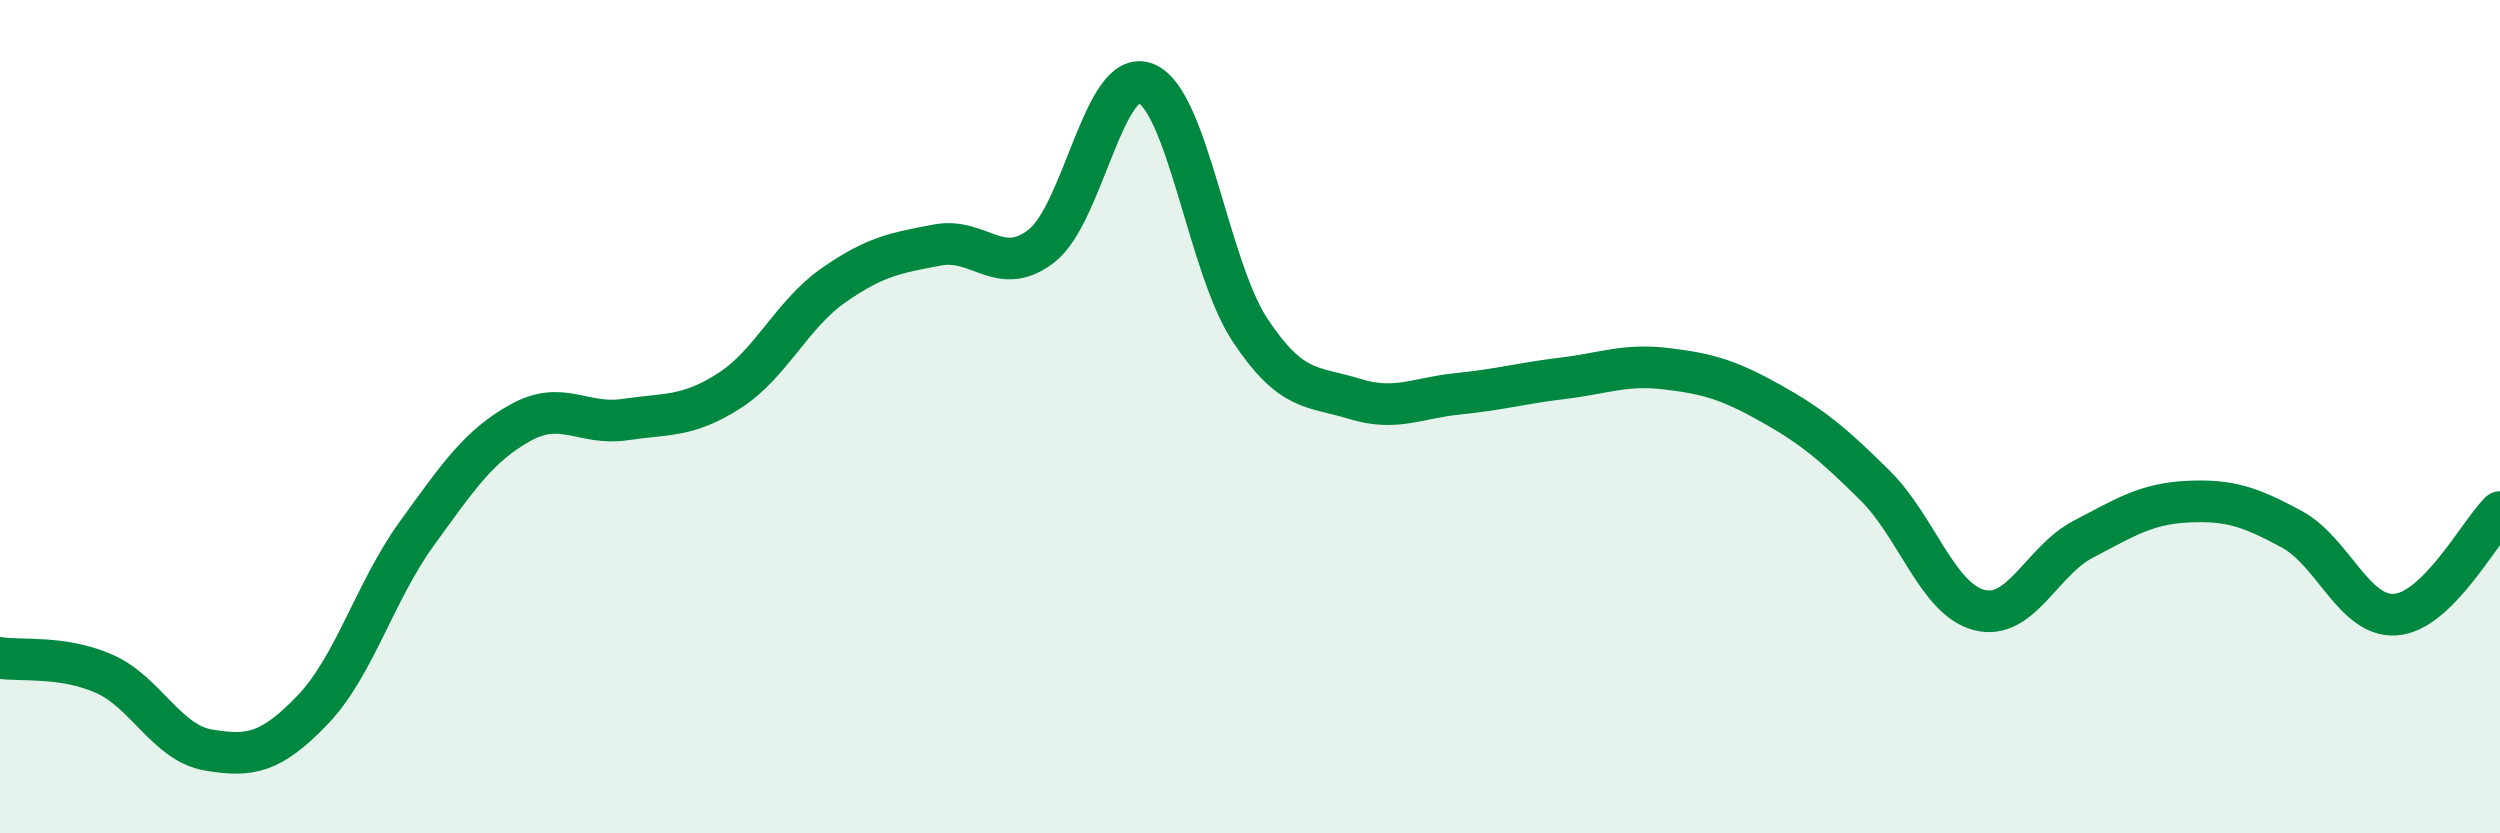
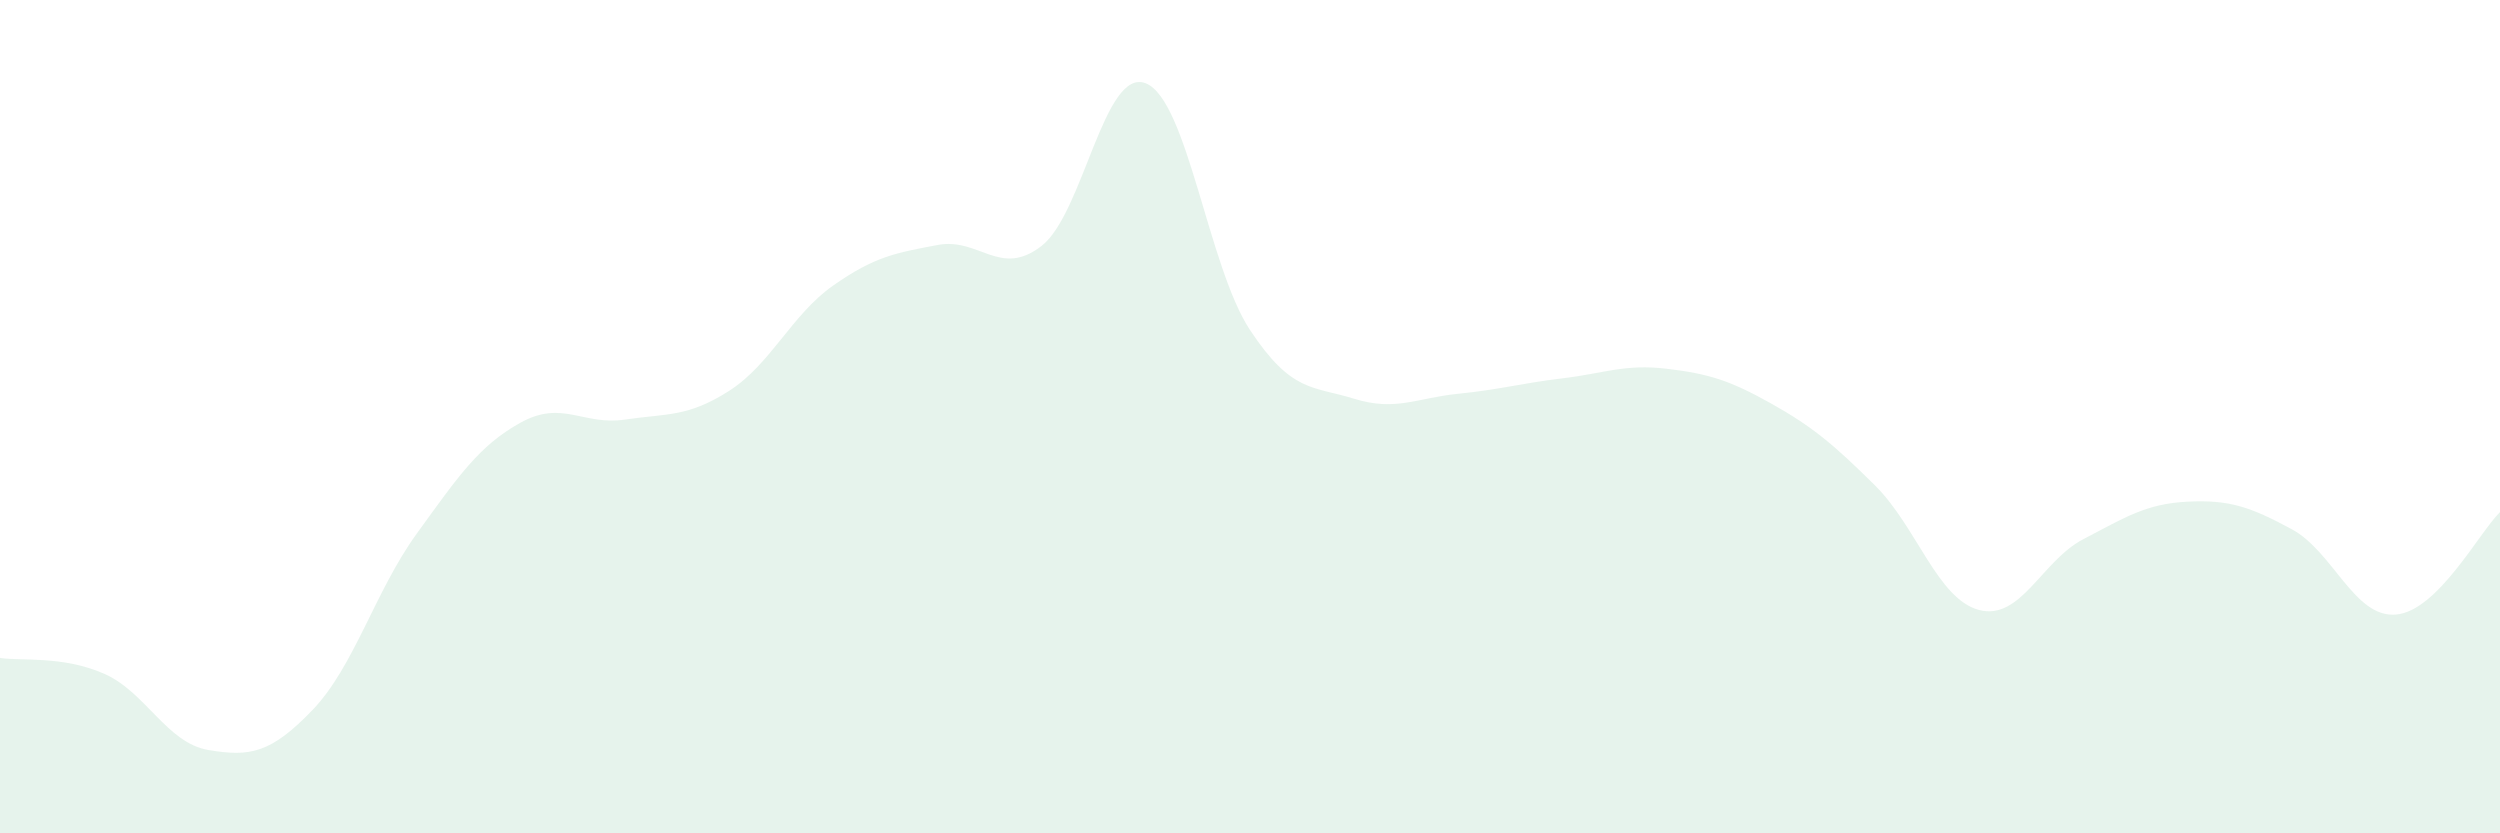
<svg xmlns="http://www.w3.org/2000/svg" width="60" height="20" viewBox="0 0 60 20">
  <path d="M 0,15.79 C 0.5,15.87 1.5,15.73 2.5,16.17 C 3.5,16.61 4,17.83 5,18 C 6,18.17 6.5,18.08 7.5,17.04 C 8.5,16 9,14.19 10,12.81 C 11,11.43 11.5,10.69 12.5,10.14 C 13.5,9.59 14,10.22 15,10.07 C 16,9.92 16.5,10.02 17.5,9.38 C 18.5,8.74 19,7.55 20,6.85 C 21,6.15 21.5,6.07 22.5,5.88 C 23.5,5.69 24,6.68 25,5.9 C 26,5.12 26.5,1.6 27.5,2 C 28.5,2.4 29,6.41 30,7.92 C 31,9.43 31.5,9.26 32.5,9.57 C 33.5,9.88 34,9.55 35,9.45 C 36,9.35 36.5,9.2 37.5,9.08 C 38.5,8.96 39,8.73 40,8.85 C 41,8.97 41.5,9.12 42.5,9.68 C 43.5,10.24 44,10.66 45,11.65 C 46,12.64 46.5,14.38 47.5,14.64 C 48.5,14.9 49,13.46 50,12.94 C 51,12.42 51.5,12.09 52.5,12.04 C 53.5,11.99 54,12.16 55,12.7 C 56,13.24 56.5,14.83 57.5,14.75 C 58.5,14.67 59.5,12.78 60,12.29L60 20L0 20Z" fill="#008740" opacity="0.1" stroke-linecap="round" stroke-linejoin="round" />
-   <path d="M 0,15.79 C 0.5,15.87 1.5,15.73 2.5,16.17 C 3.5,16.61 4,17.83 5,18 C 6,18.17 6.5,18.08 7.5,17.04 C 8.5,16 9,14.19 10,12.81 C 11,11.43 11.5,10.69 12.5,10.14 C 13.5,9.59 14,10.22 15,10.07 C 16,9.92 16.5,10.02 17.5,9.38 C 18.5,8.74 19,7.55 20,6.85 C 21,6.15 21.5,6.07 22.5,5.88 C 23.5,5.69 24,6.68 25,5.9 C 26,5.12 26.5,1.6 27.5,2 C 28.5,2.4 29,6.41 30,7.92 C 31,9.43 31.5,9.26 32.5,9.57 C 33.5,9.88 34,9.55 35,9.45 C 36,9.35 36.5,9.2 37.5,9.08 C 38.5,8.96 39,8.73 40,8.85 C 41,8.97 41.5,9.12 42.5,9.68 C 43.5,10.24 44,10.66 45,11.65 C 46,12.64 46.5,14.38 47.5,14.64 C 48.5,14.9 49,13.46 50,12.94 C 51,12.42 51.5,12.09 52.5,12.04 C 53.5,11.99 54,12.16 55,12.7 C 56,13.24 56.5,14.83 57.5,14.75 C 58.5,14.67 59.5,12.78 60,12.29" stroke="#008740" stroke-width="1" fill="none" stroke-linecap="round" stroke-linejoin="round" />
</svg>